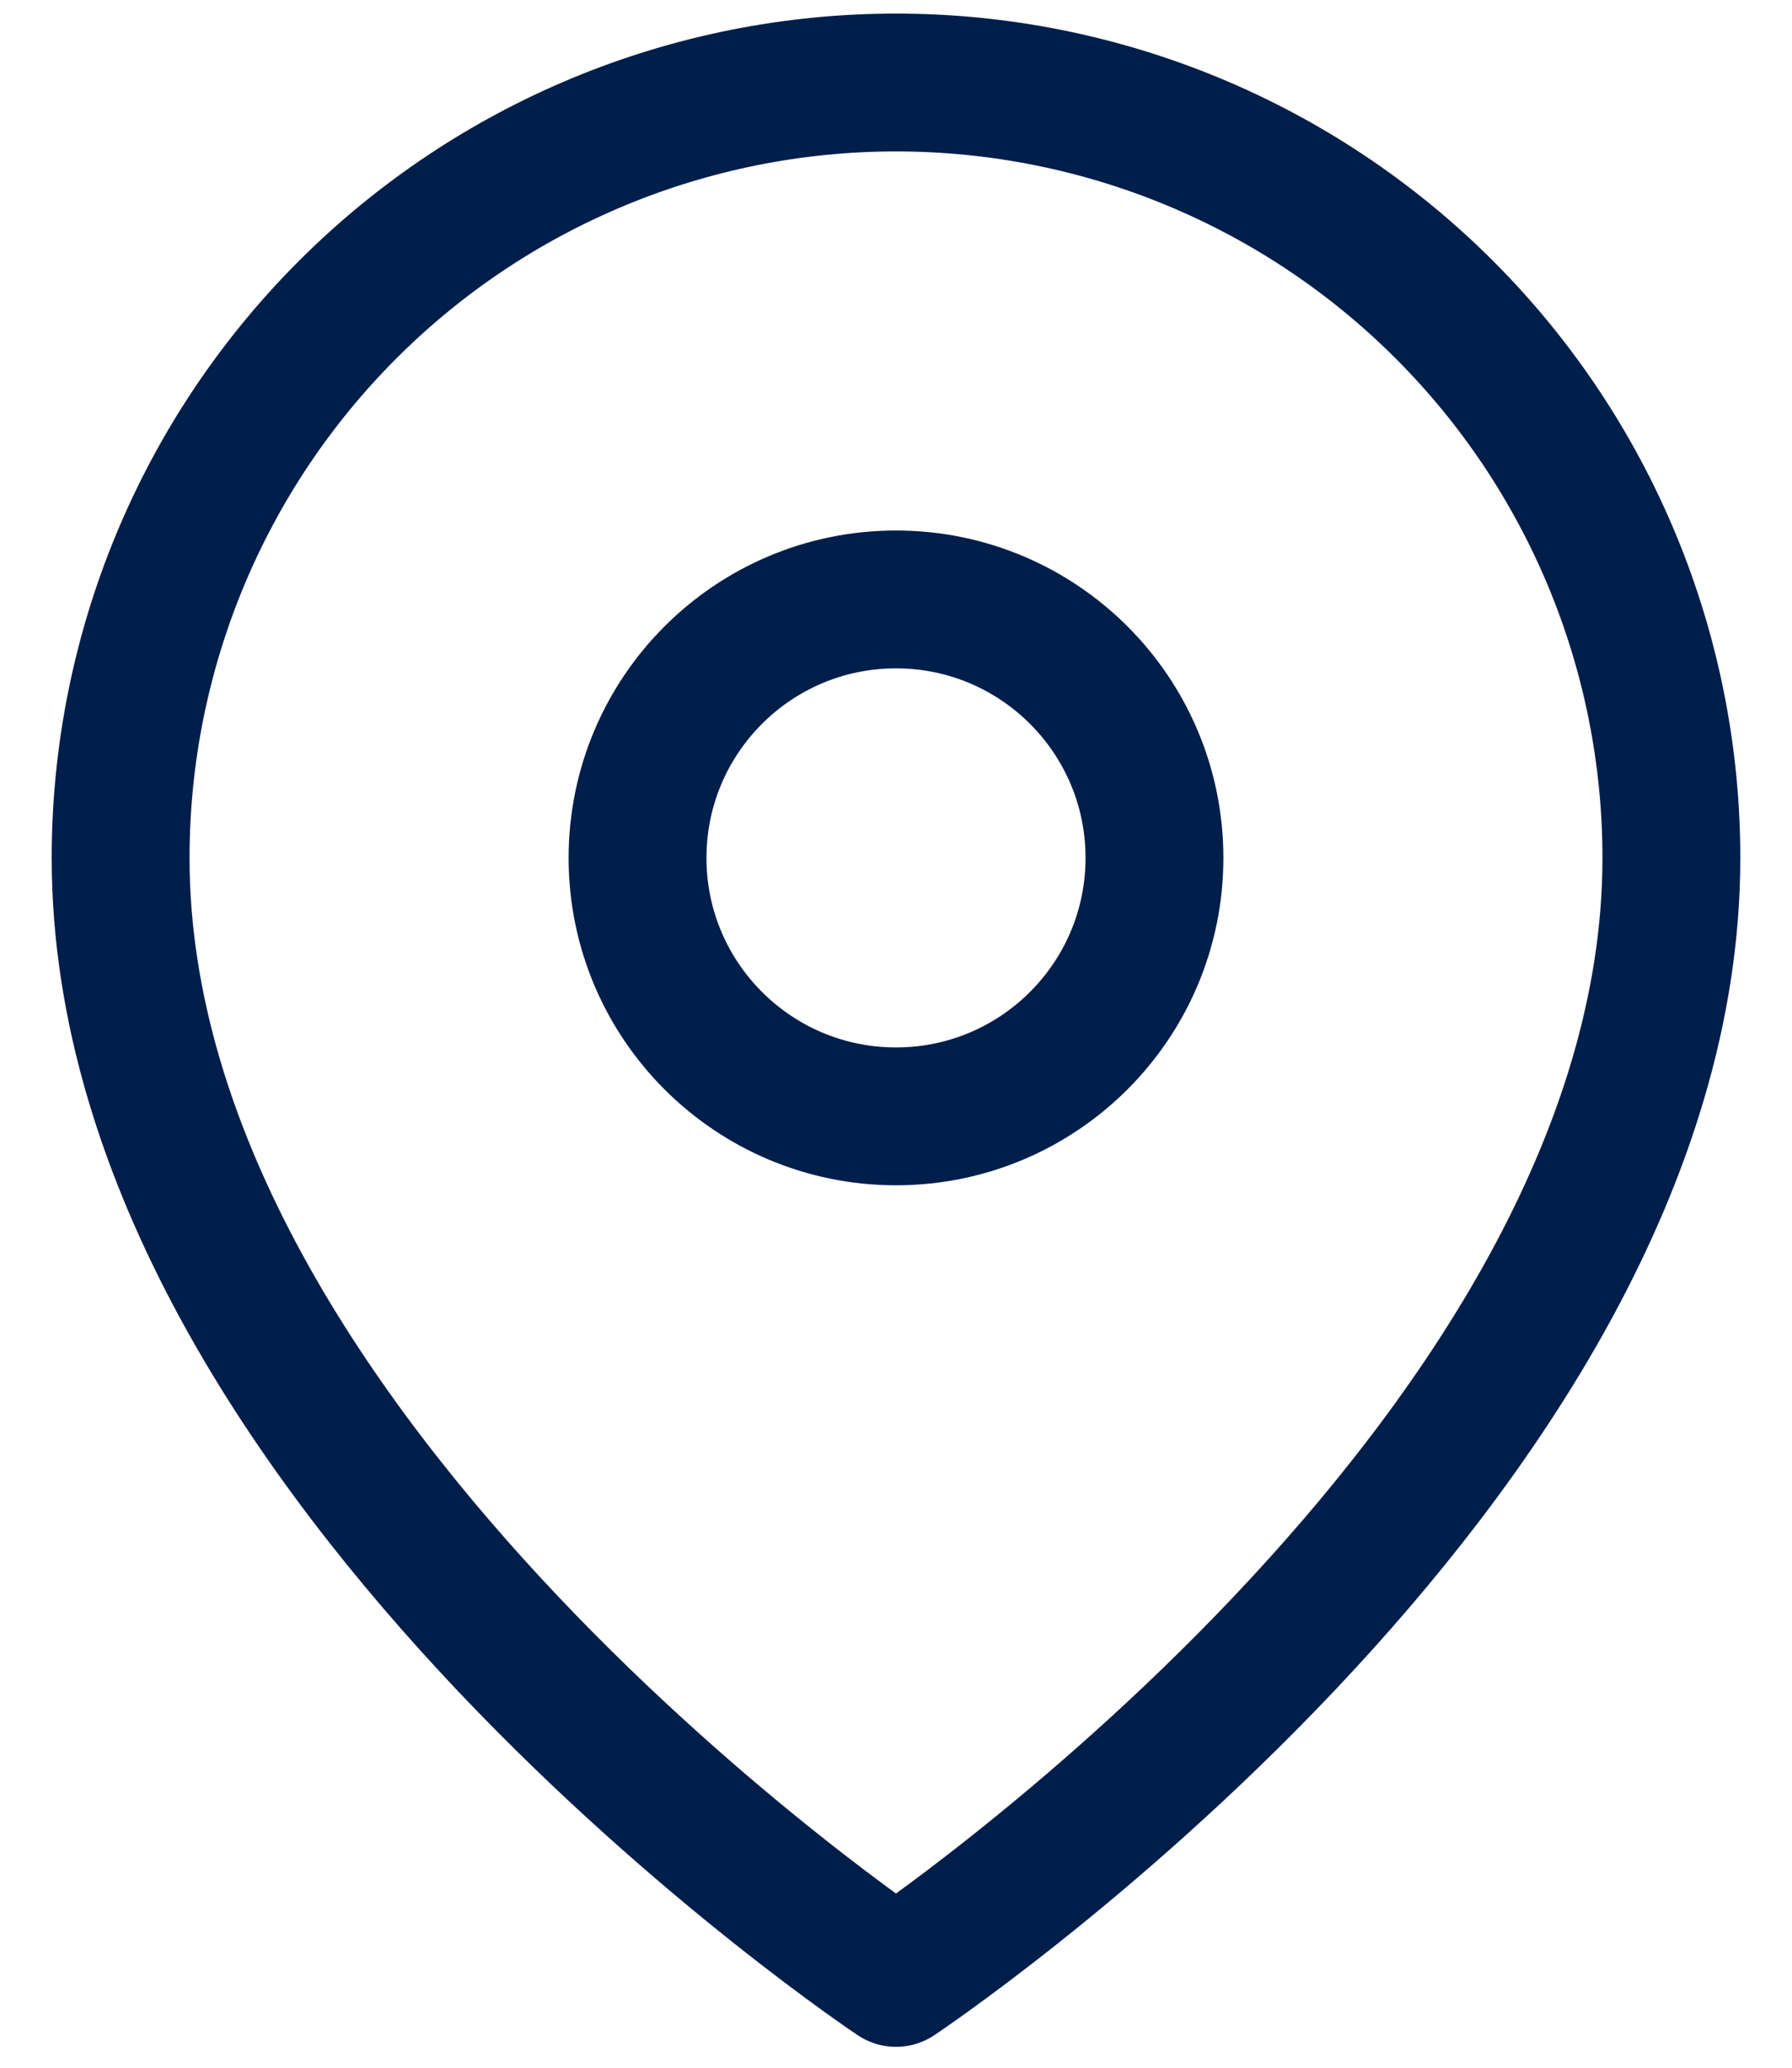
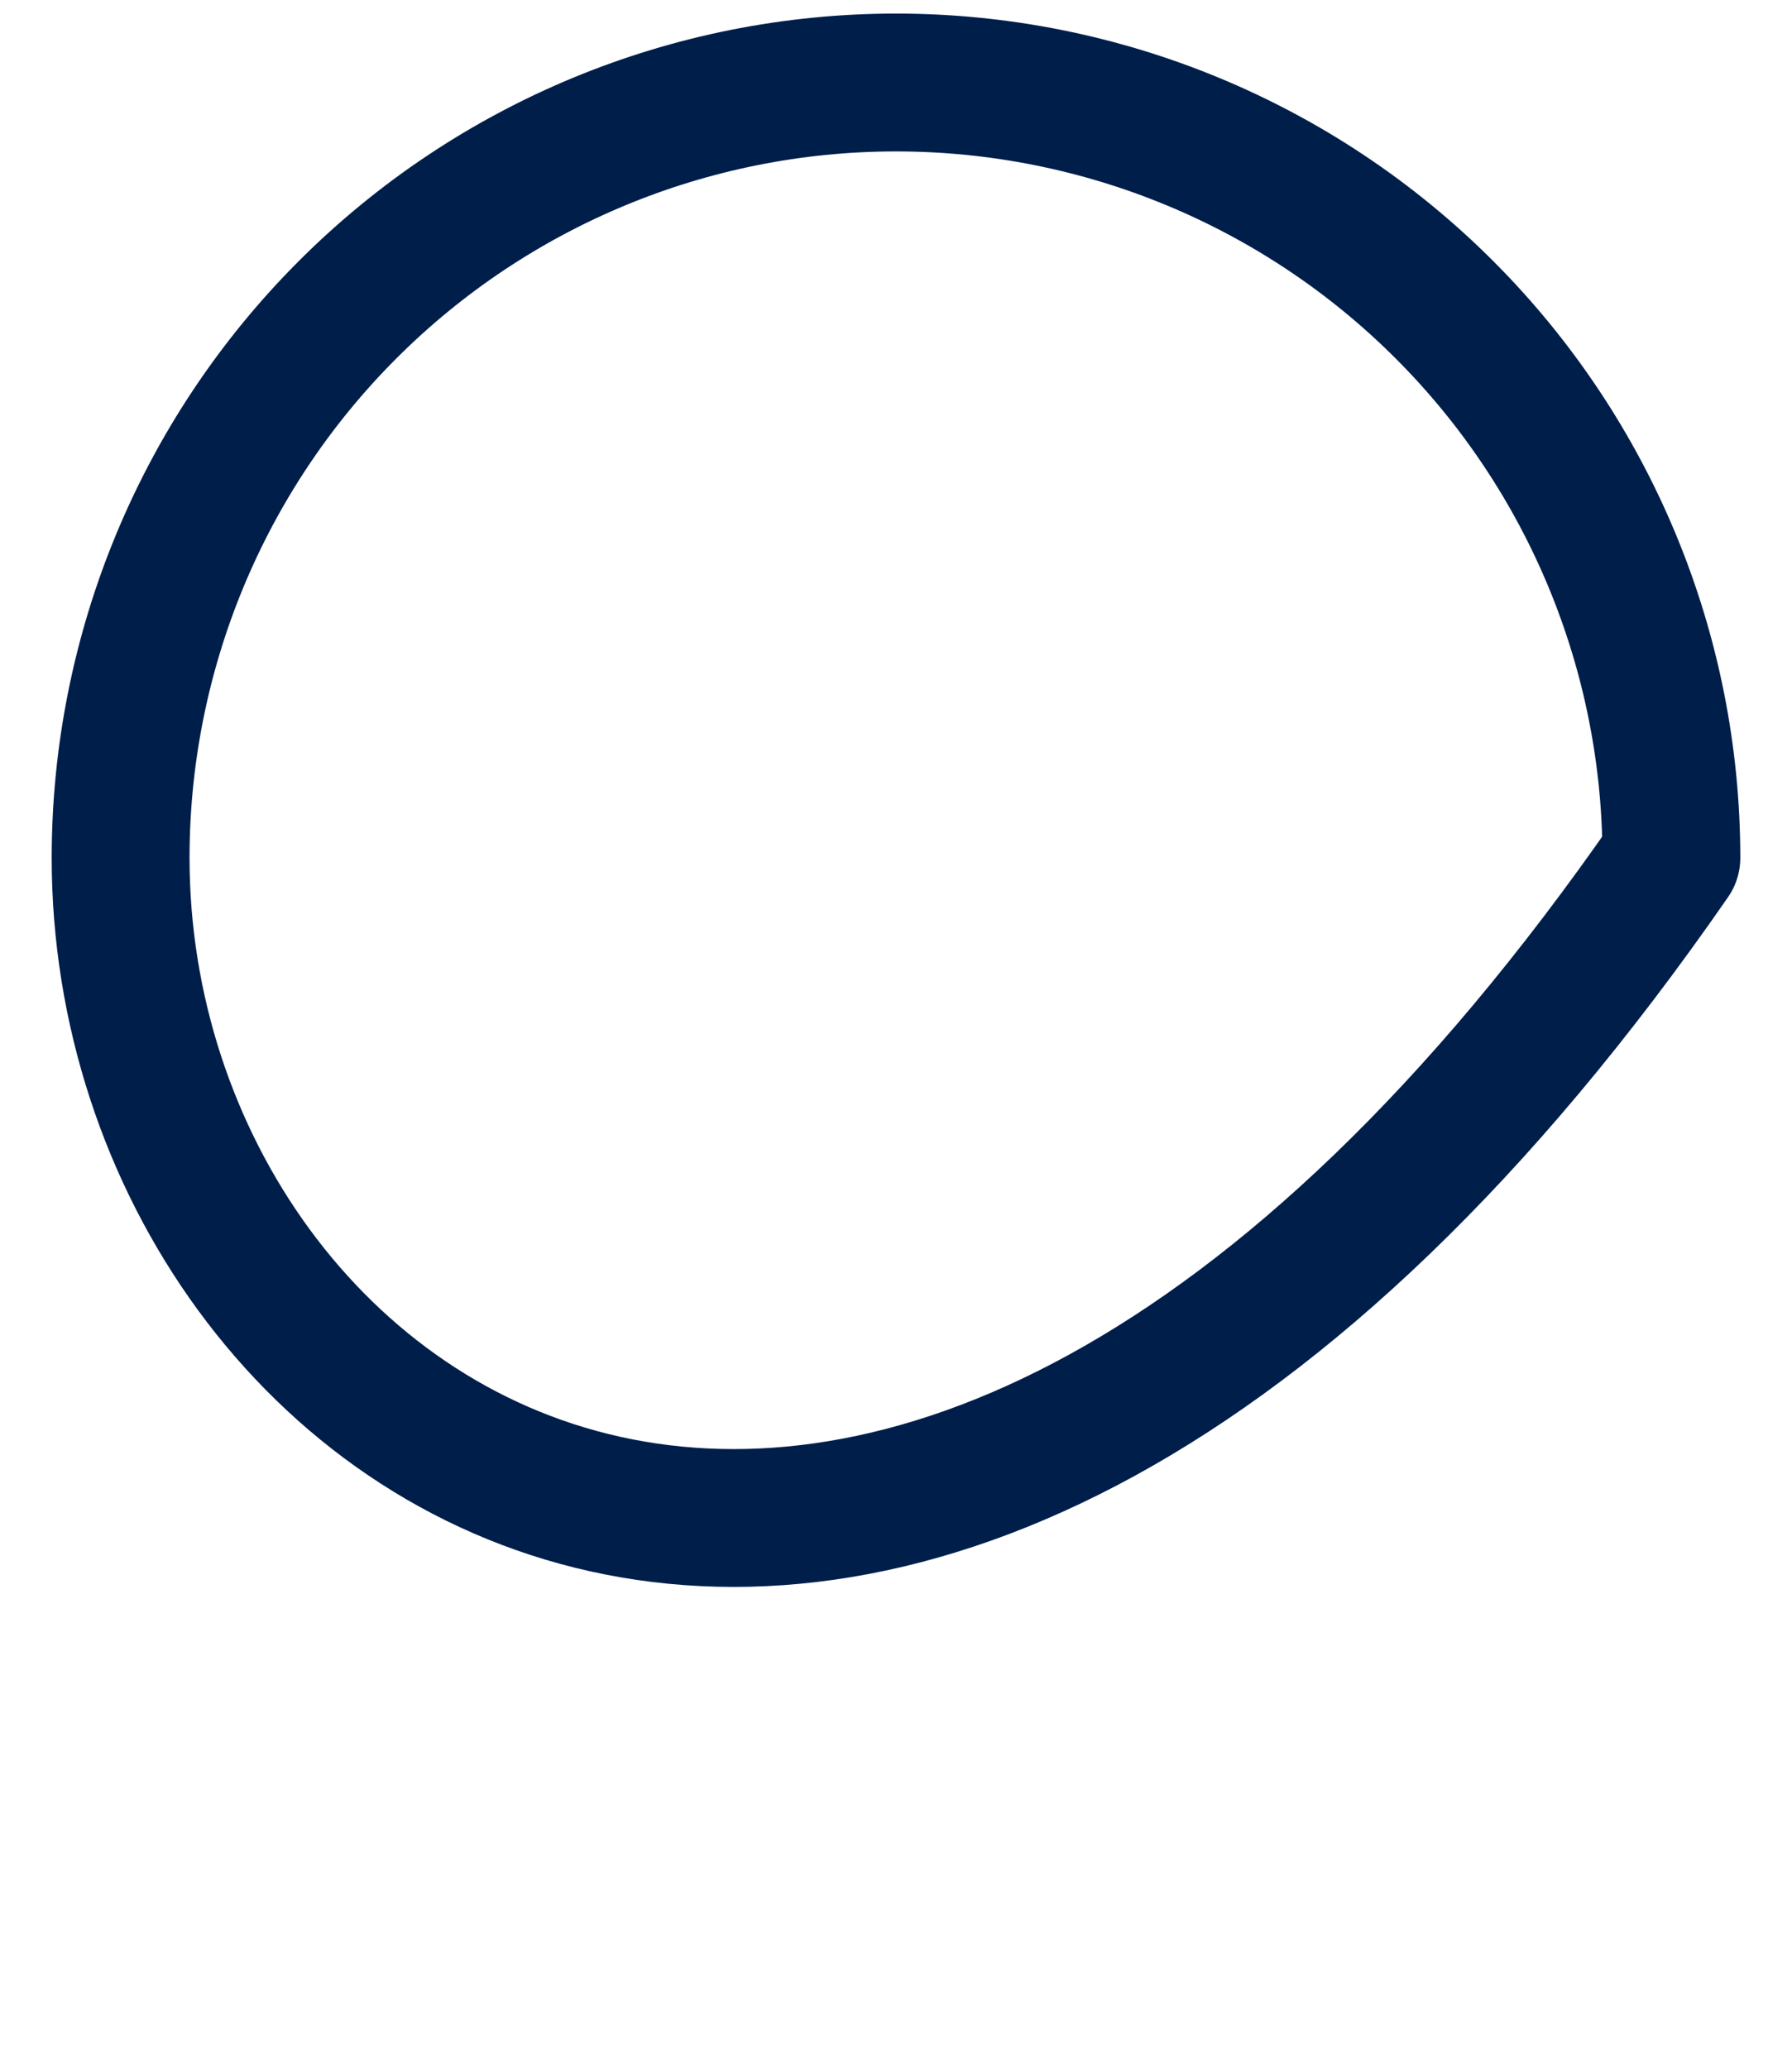
<svg xmlns="http://www.w3.org/2000/svg" width="26" height="30" viewBox="0 0 26 30" fill="none">
-   <path d="M24.25 12.447C24.25 21.197 13 28.697 13 28.697C13 28.697 1.75 21.197 1.75 12.447C1.75 9.463 2.935 6.601 5.045 4.492C7.155 2.382 10.016 1.197 13 1.197C15.984 1.197 18.845 2.382 20.955 4.492C23.065 6.601 24.25 9.463 24.25 12.447Z" stroke="#001E4A" stroke-width="2" stroke-linecap="round" stroke-linejoin="round" />
-   <path d="M13 16.197C15.071 16.197 16.75 14.518 16.75 12.447C16.75 10.376 15.071 8.697 13 8.697C10.929 8.697 9.25 10.376 9.25 12.447C9.25 14.518 10.929 16.197 13 16.197Z" stroke="#001E4A" stroke-width="2" stroke-linecap="round" stroke-linejoin="round" />
+   <path d="M24.25 12.447C13 28.697 1.75 21.197 1.75 12.447C1.75 9.463 2.935 6.601 5.045 4.492C7.155 2.382 10.016 1.197 13 1.197C15.984 1.197 18.845 2.382 20.955 4.492C23.065 6.601 24.25 9.463 24.25 12.447Z" stroke="#001E4A" stroke-width="2" stroke-linecap="round" stroke-linejoin="round" />
</svg>